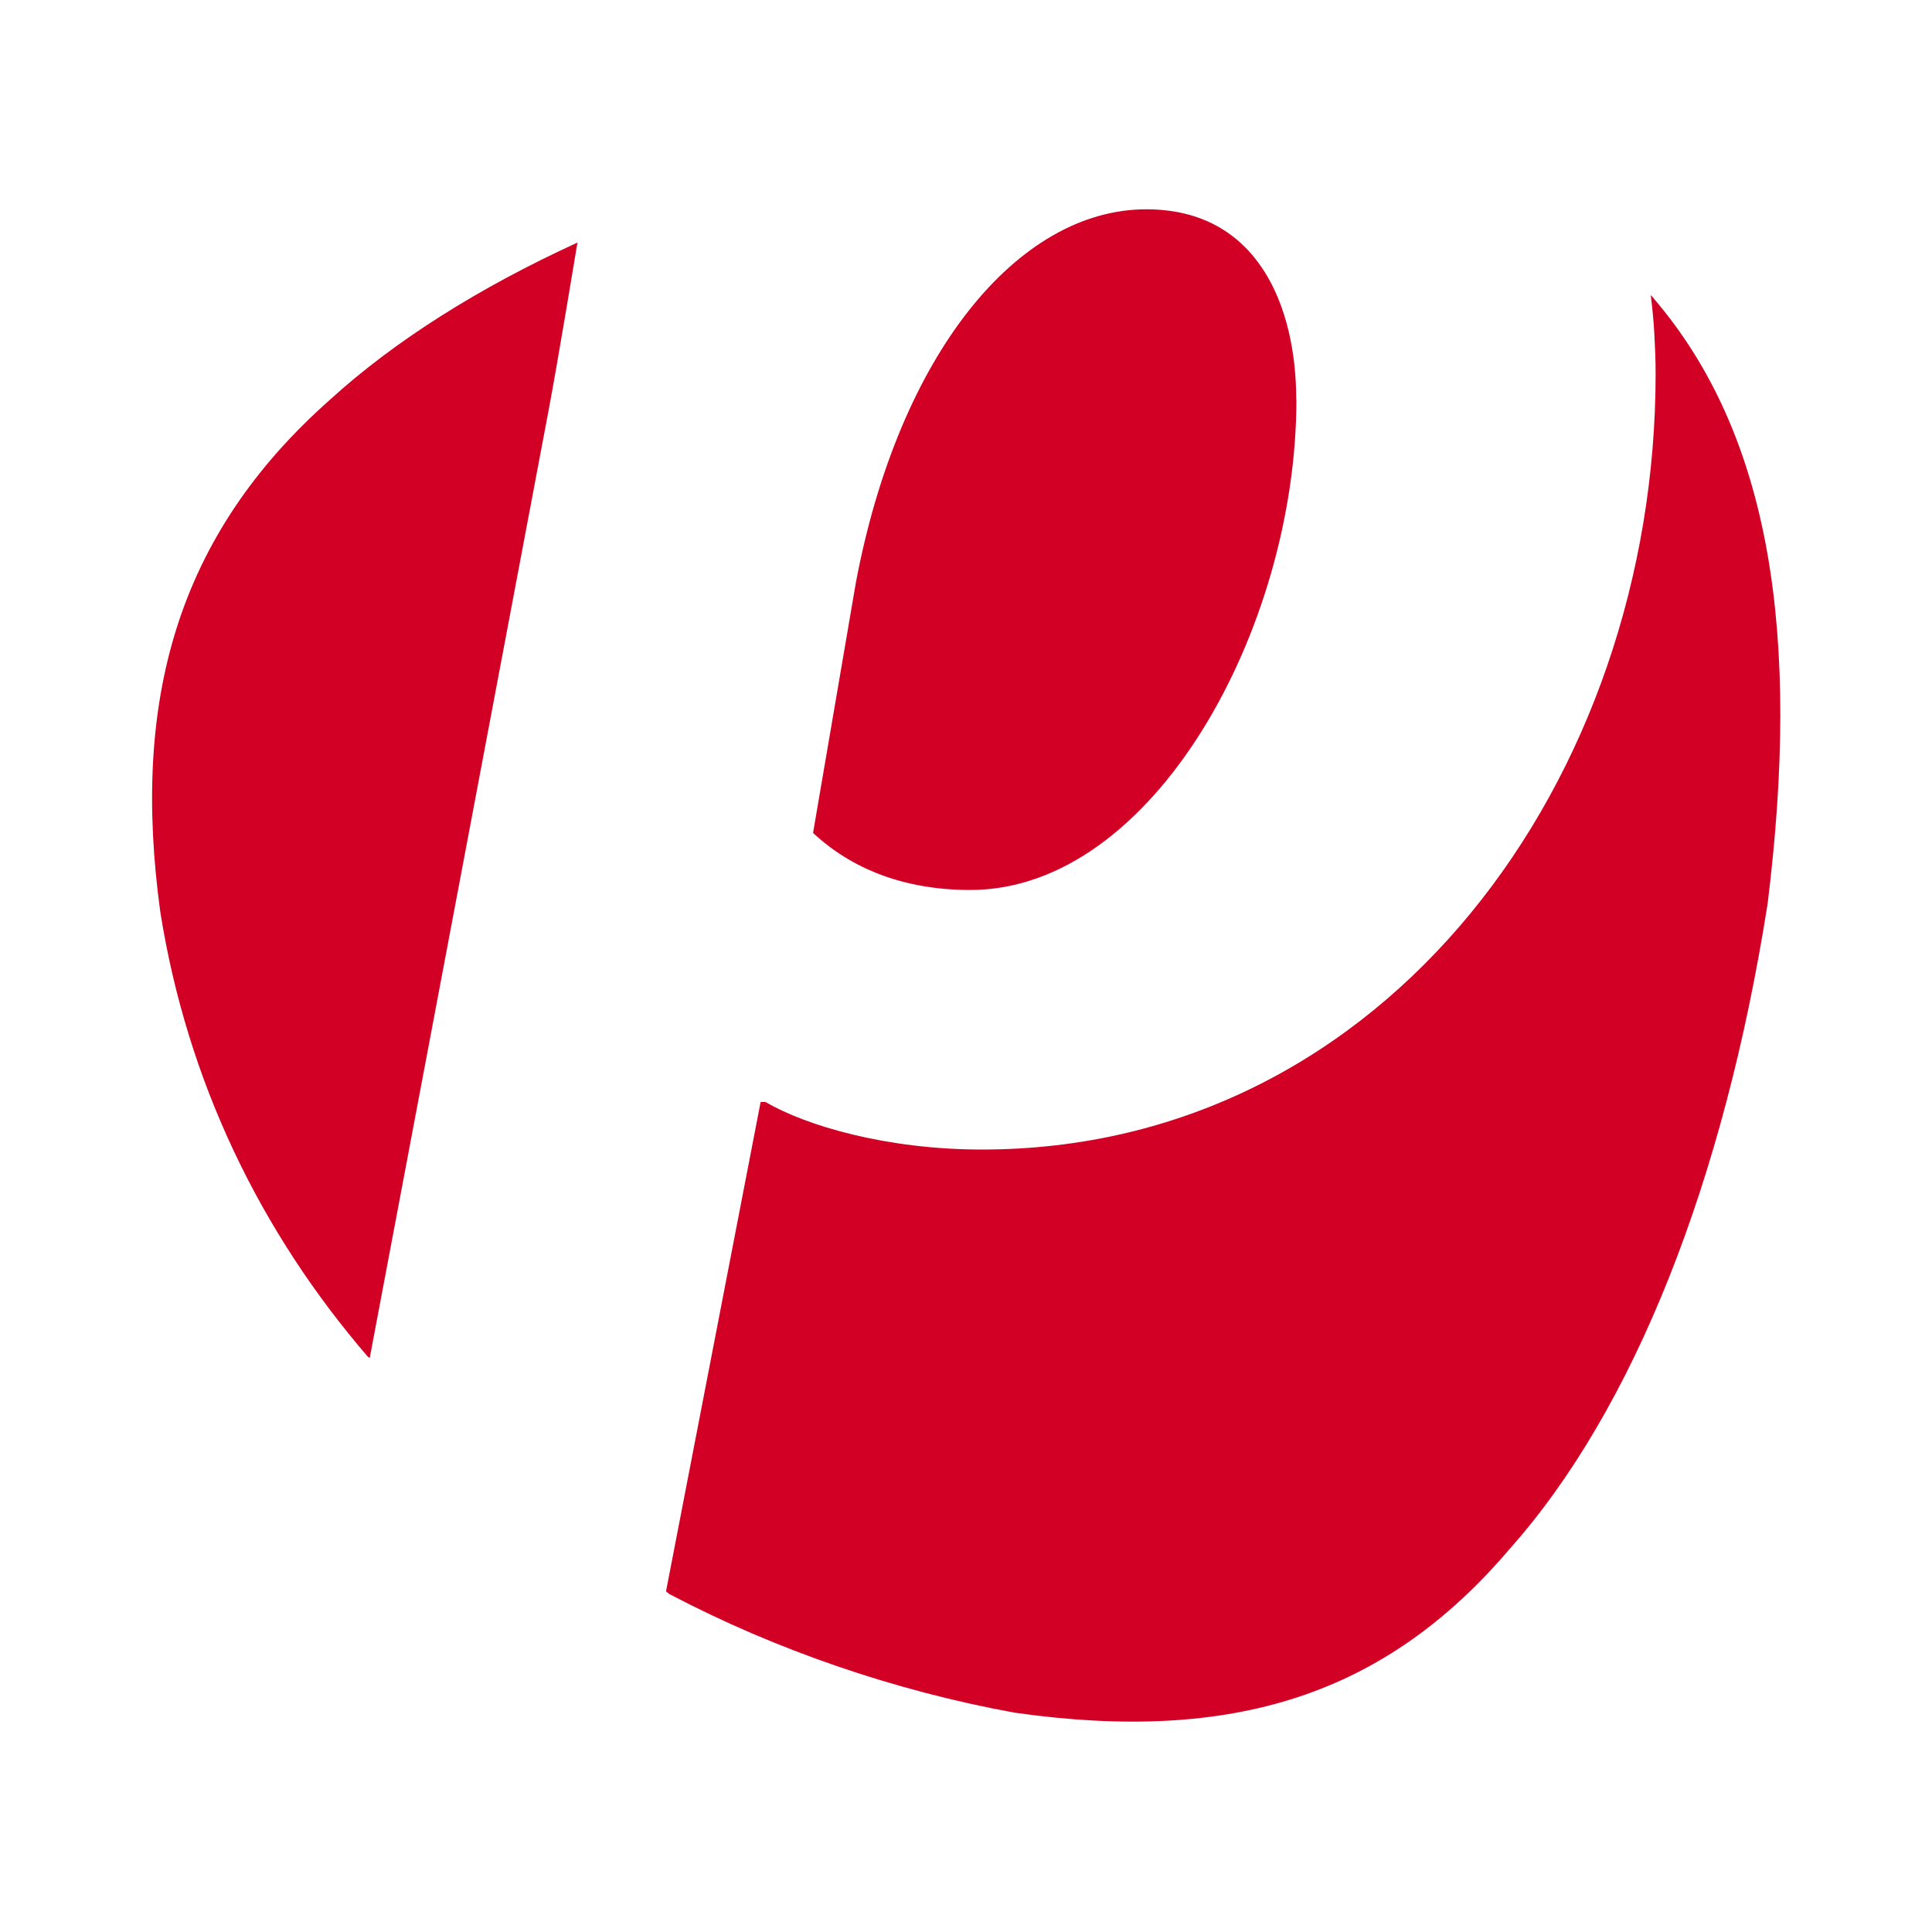
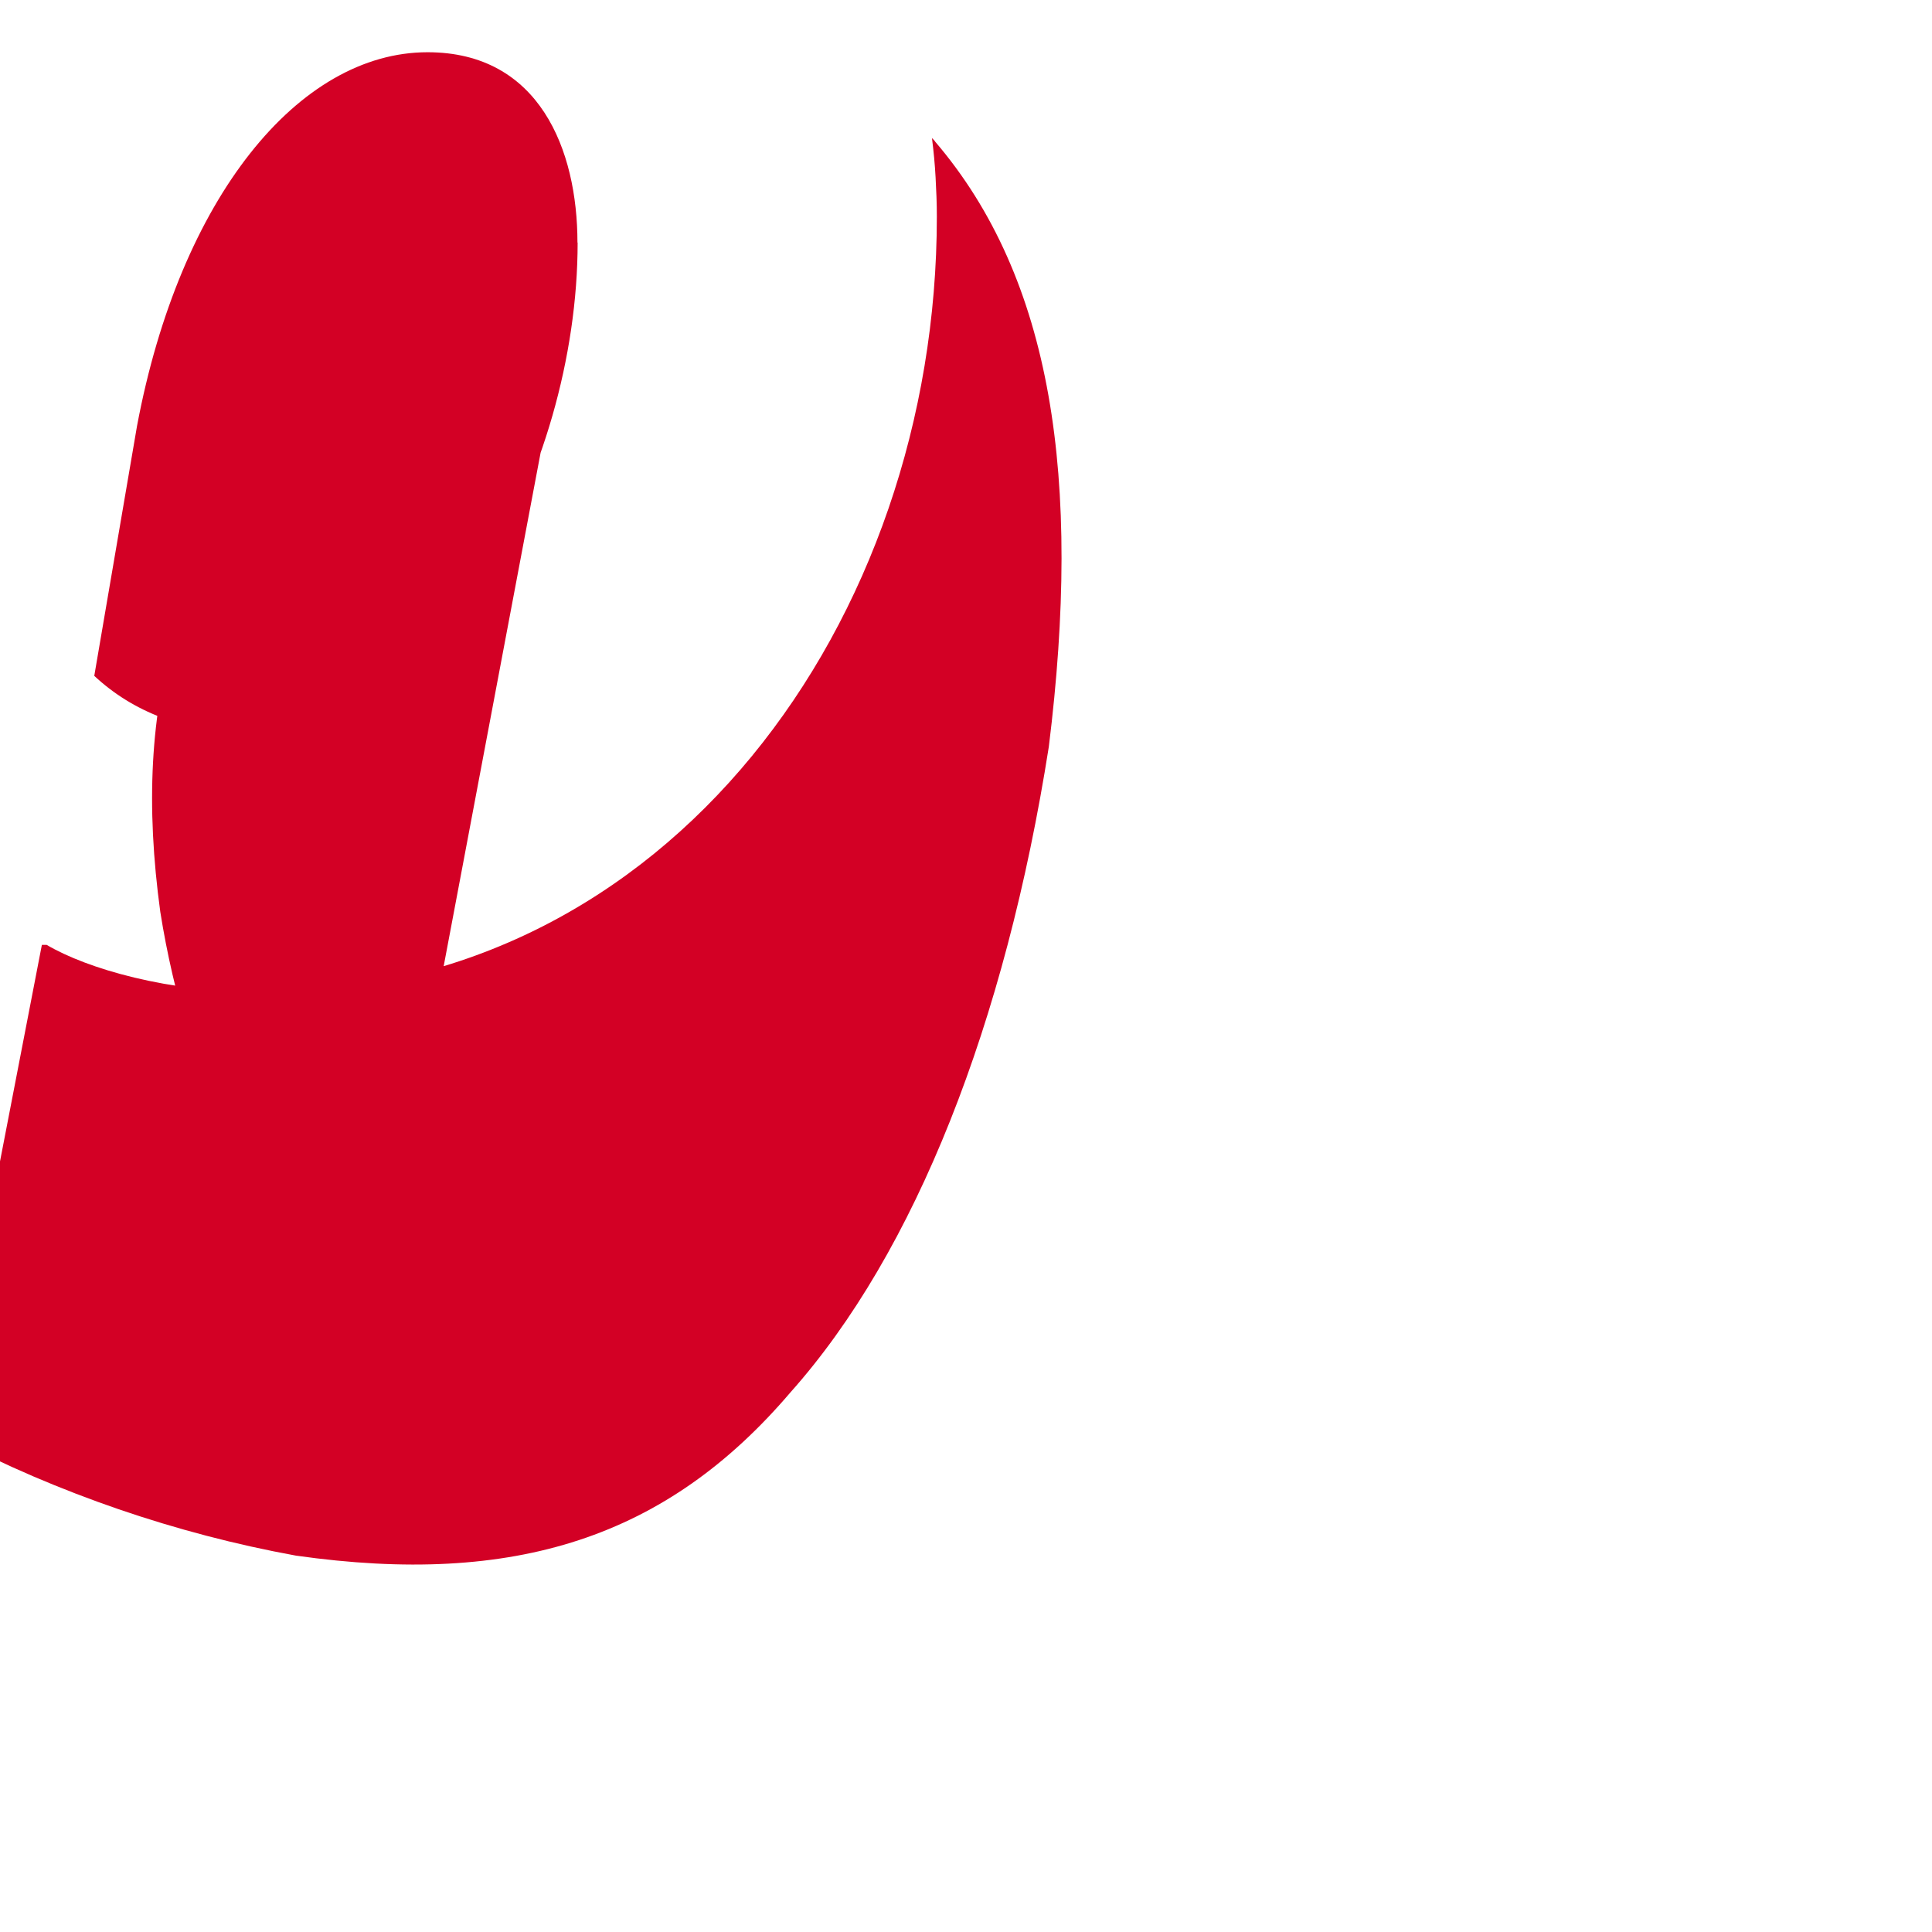
<svg xmlns="http://www.w3.org/2000/svg" viewBox="0 0 1080 1080" width="300" height="300">
  <title>Naujas kūrinys</title>
  <defs>
    <image width="1080" height="1080" id="img1" />
  </defs>
  <style>		.s0 { fill: #d30025 } 	</style>
  <use id="Background" href="#img1" x="0" y="0" />
-   <path id="Layer" class="s0" d="m322.8 135.6c-55 25.2-102.2 54.9-138.4 87.9-85.8 76-110.9 168.5-94.8 286.2 15 94.8 56 179.1 116.1 248.8 0 0 1.3 0.8 1 0.5l100.1-530.3c5.2-27.6 16-93.1 16-93.1zm401.8 87.8c0-51.9-21.3-106.4-83.8-106.4-71.9 0-138.4 81.1-162.4 208.9l-23.9 139.7c21.3 19.9 50.6 31.9 87.9 31.9 102.4 0 182.3-146.3 182.3-274.1m199.8-56.6c-2.3-2.6-1.7-1.6-1.7-1.6q0.7 5.5 1.2 10.9 0.5 5.5 0.8 10.9 0.3 5.5 0.5 10.9 0.2 5.5 0.2 11c0 226.2-150.4 433.7-376.6 433.7-53.2 0-98.4-13.3-121-26.6h-2.7l-52.9 273.6 1.9 1.5q22.7 11.9 46.2 22 23.6 10.1 47.8 18.4 24.2 8.3 49 14.8 24.8 6.5 50 11.1c122.5 17.4 207.3-10.1 276.5-91.3 69.8-78.3 120.1-206.4 144.4-360.9 18.5-149.5 2.1-261.6-63.7-338.4" />
+   <path id="Layer" class="s0" d="m322.8 135.6c-55 25.2-102.2 54.9-138.4 87.9-85.8 76-110.9 168.5-94.8 286.2 15 94.8 56 179.1 116.1 248.8 0 0 1.3 0.8 1 0.5l100.1-530.3c5.2-27.6 16-93.1 16-93.1zc0-51.9-21.3-106.4-83.8-106.4-71.9 0-138.4 81.1-162.4 208.9l-23.9 139.7c21.3 19.9 50.6 31.9 87.9 31.9 102.4 0 182.3-146.3 182.3-274.1m199.8-56.6c-2.3-2.6-1.7-1.6-1.7-1.6q0.7 5.5 1.2 10.9 0.5 5.5 0.8 10.9 0.3 5.5 0.5 10.9 0.2 5.5 0.2 11c0 226.2-150.4 433.7-376.6 433.7-53.2 0-98.4-13.3-121-26.6h-2.7l-52.9 273.6 1.9 1.5q22.7 11.9 46.2 22 23.6 10.1 47.8 18.4 24.2 8.3 49 14.8 24.8 6.5 50 11.1c122.5 17.4 207.3-10.1 276.5-91.3 69.8-78.3 120.1-206.4 144.4-360.9 18.5-149.5 2.1-261.6-63.7-338.4" />
</svg>